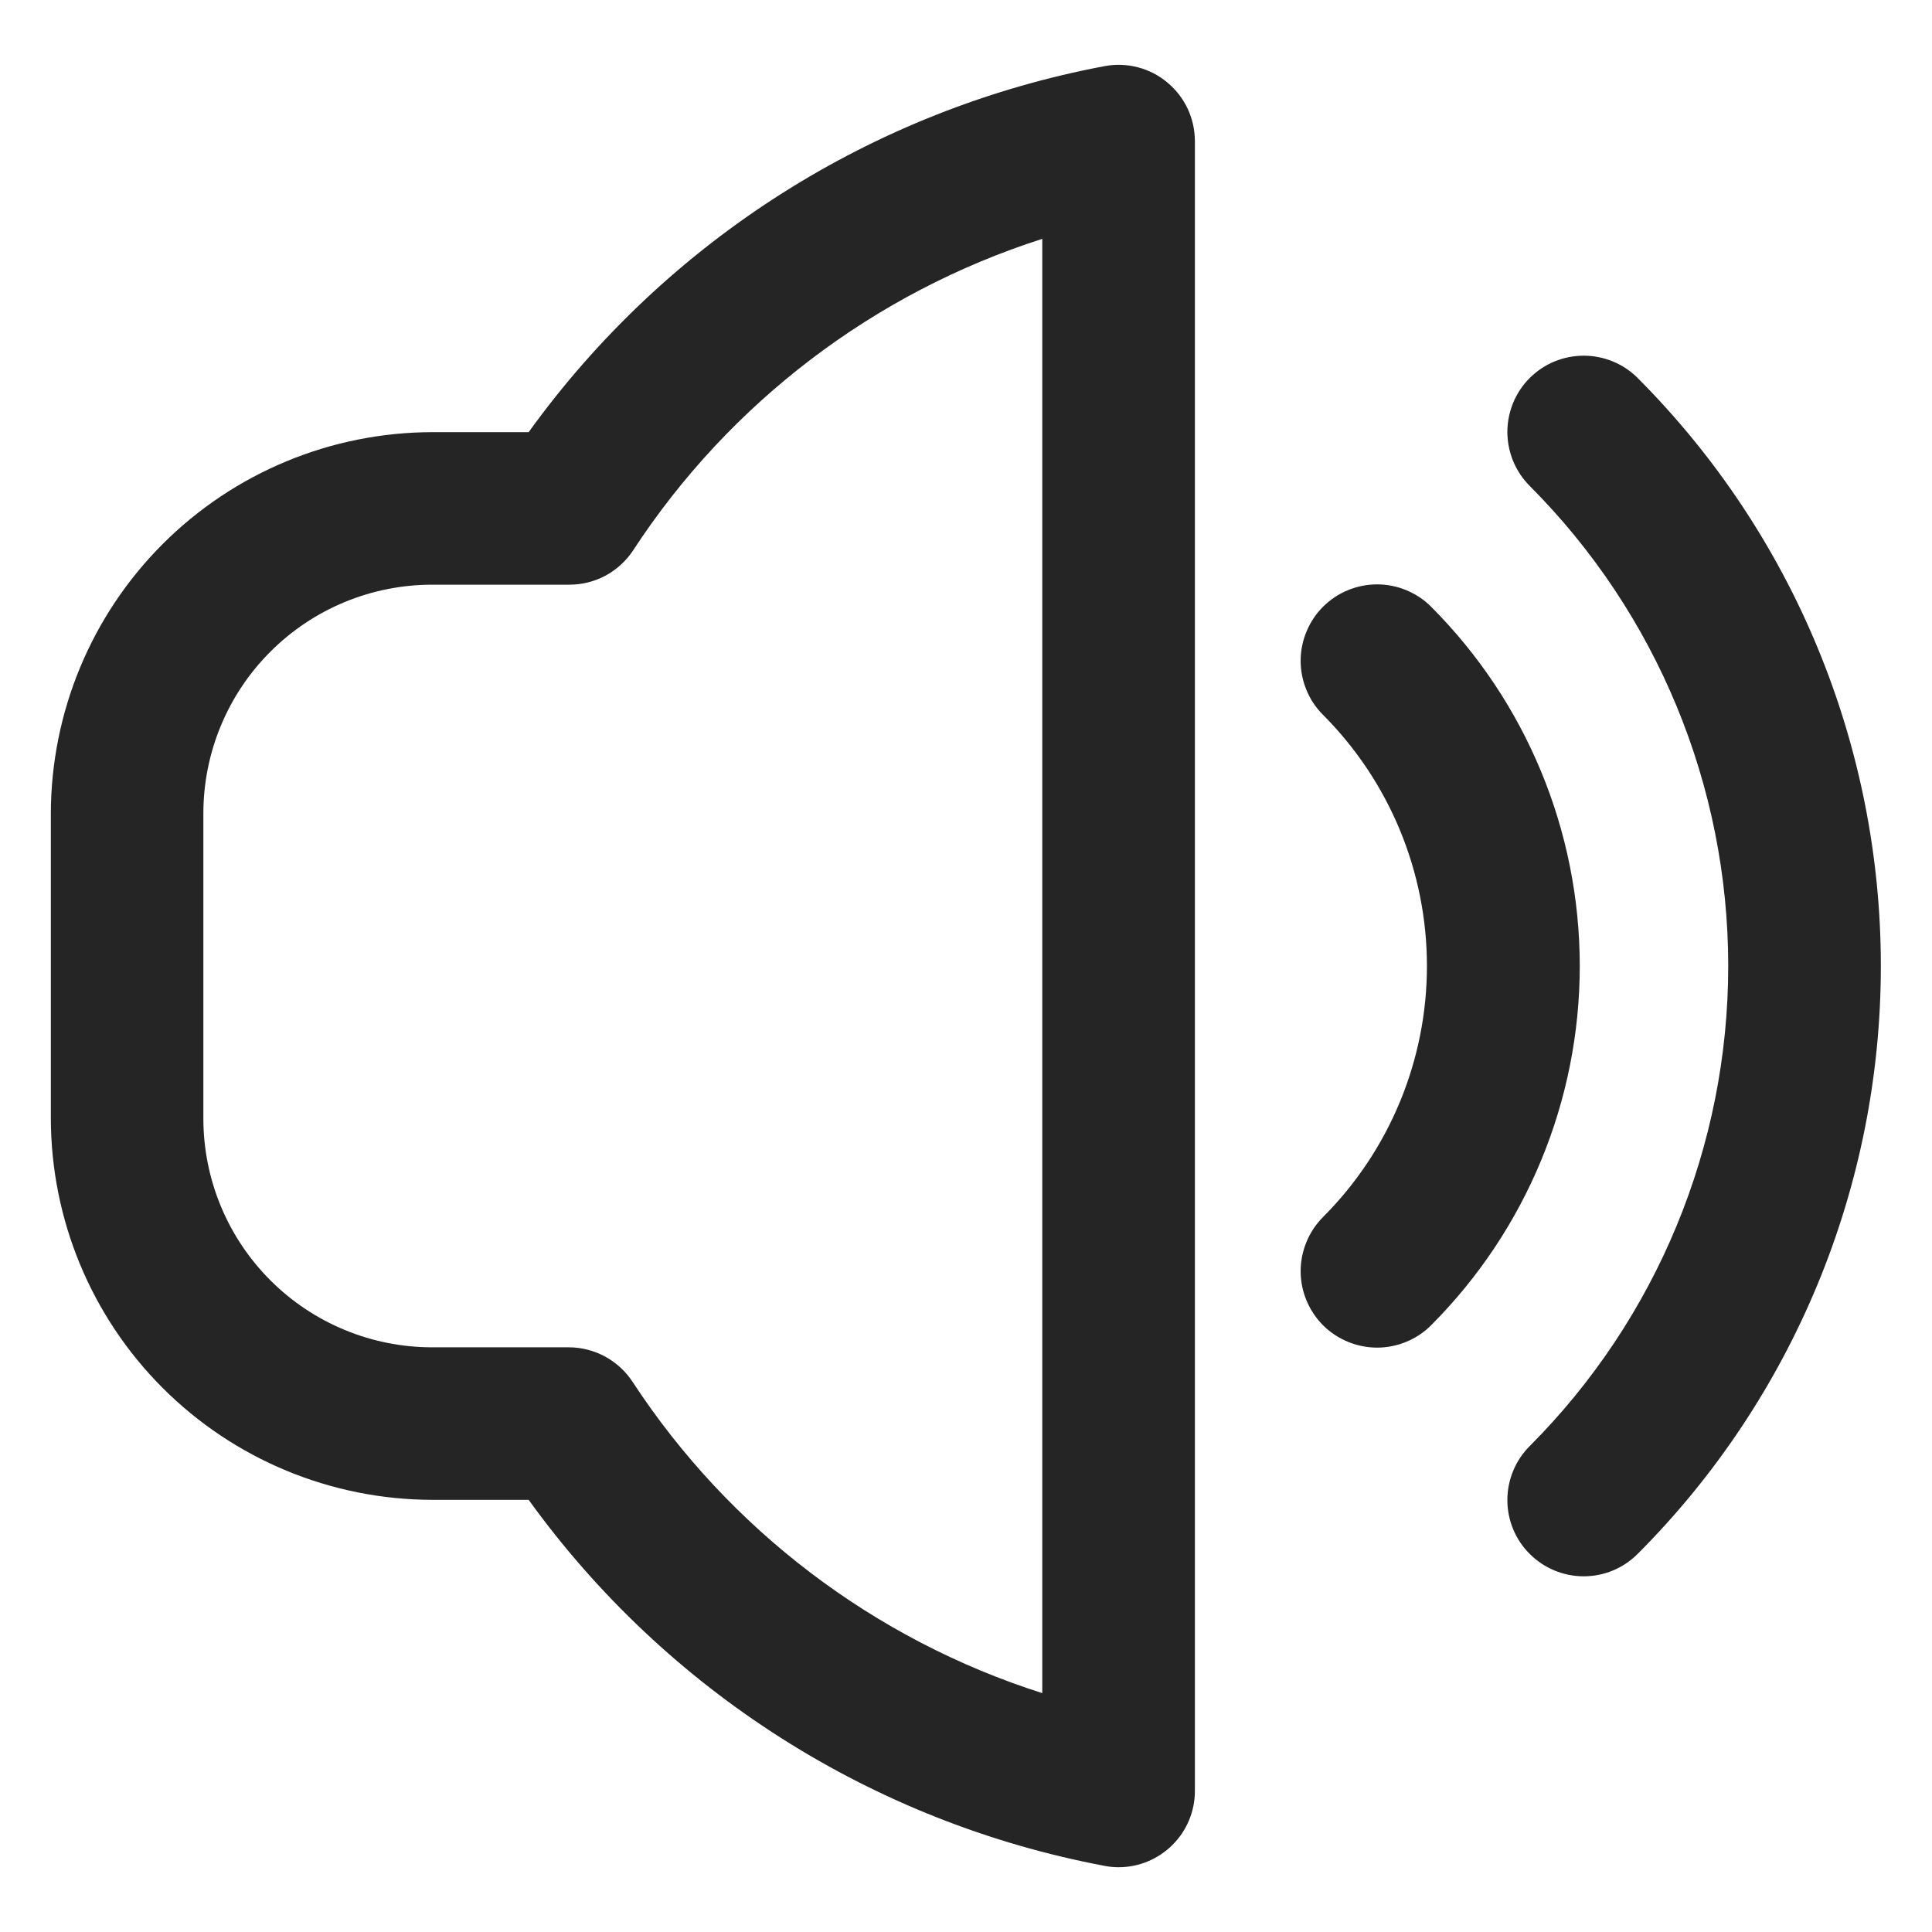
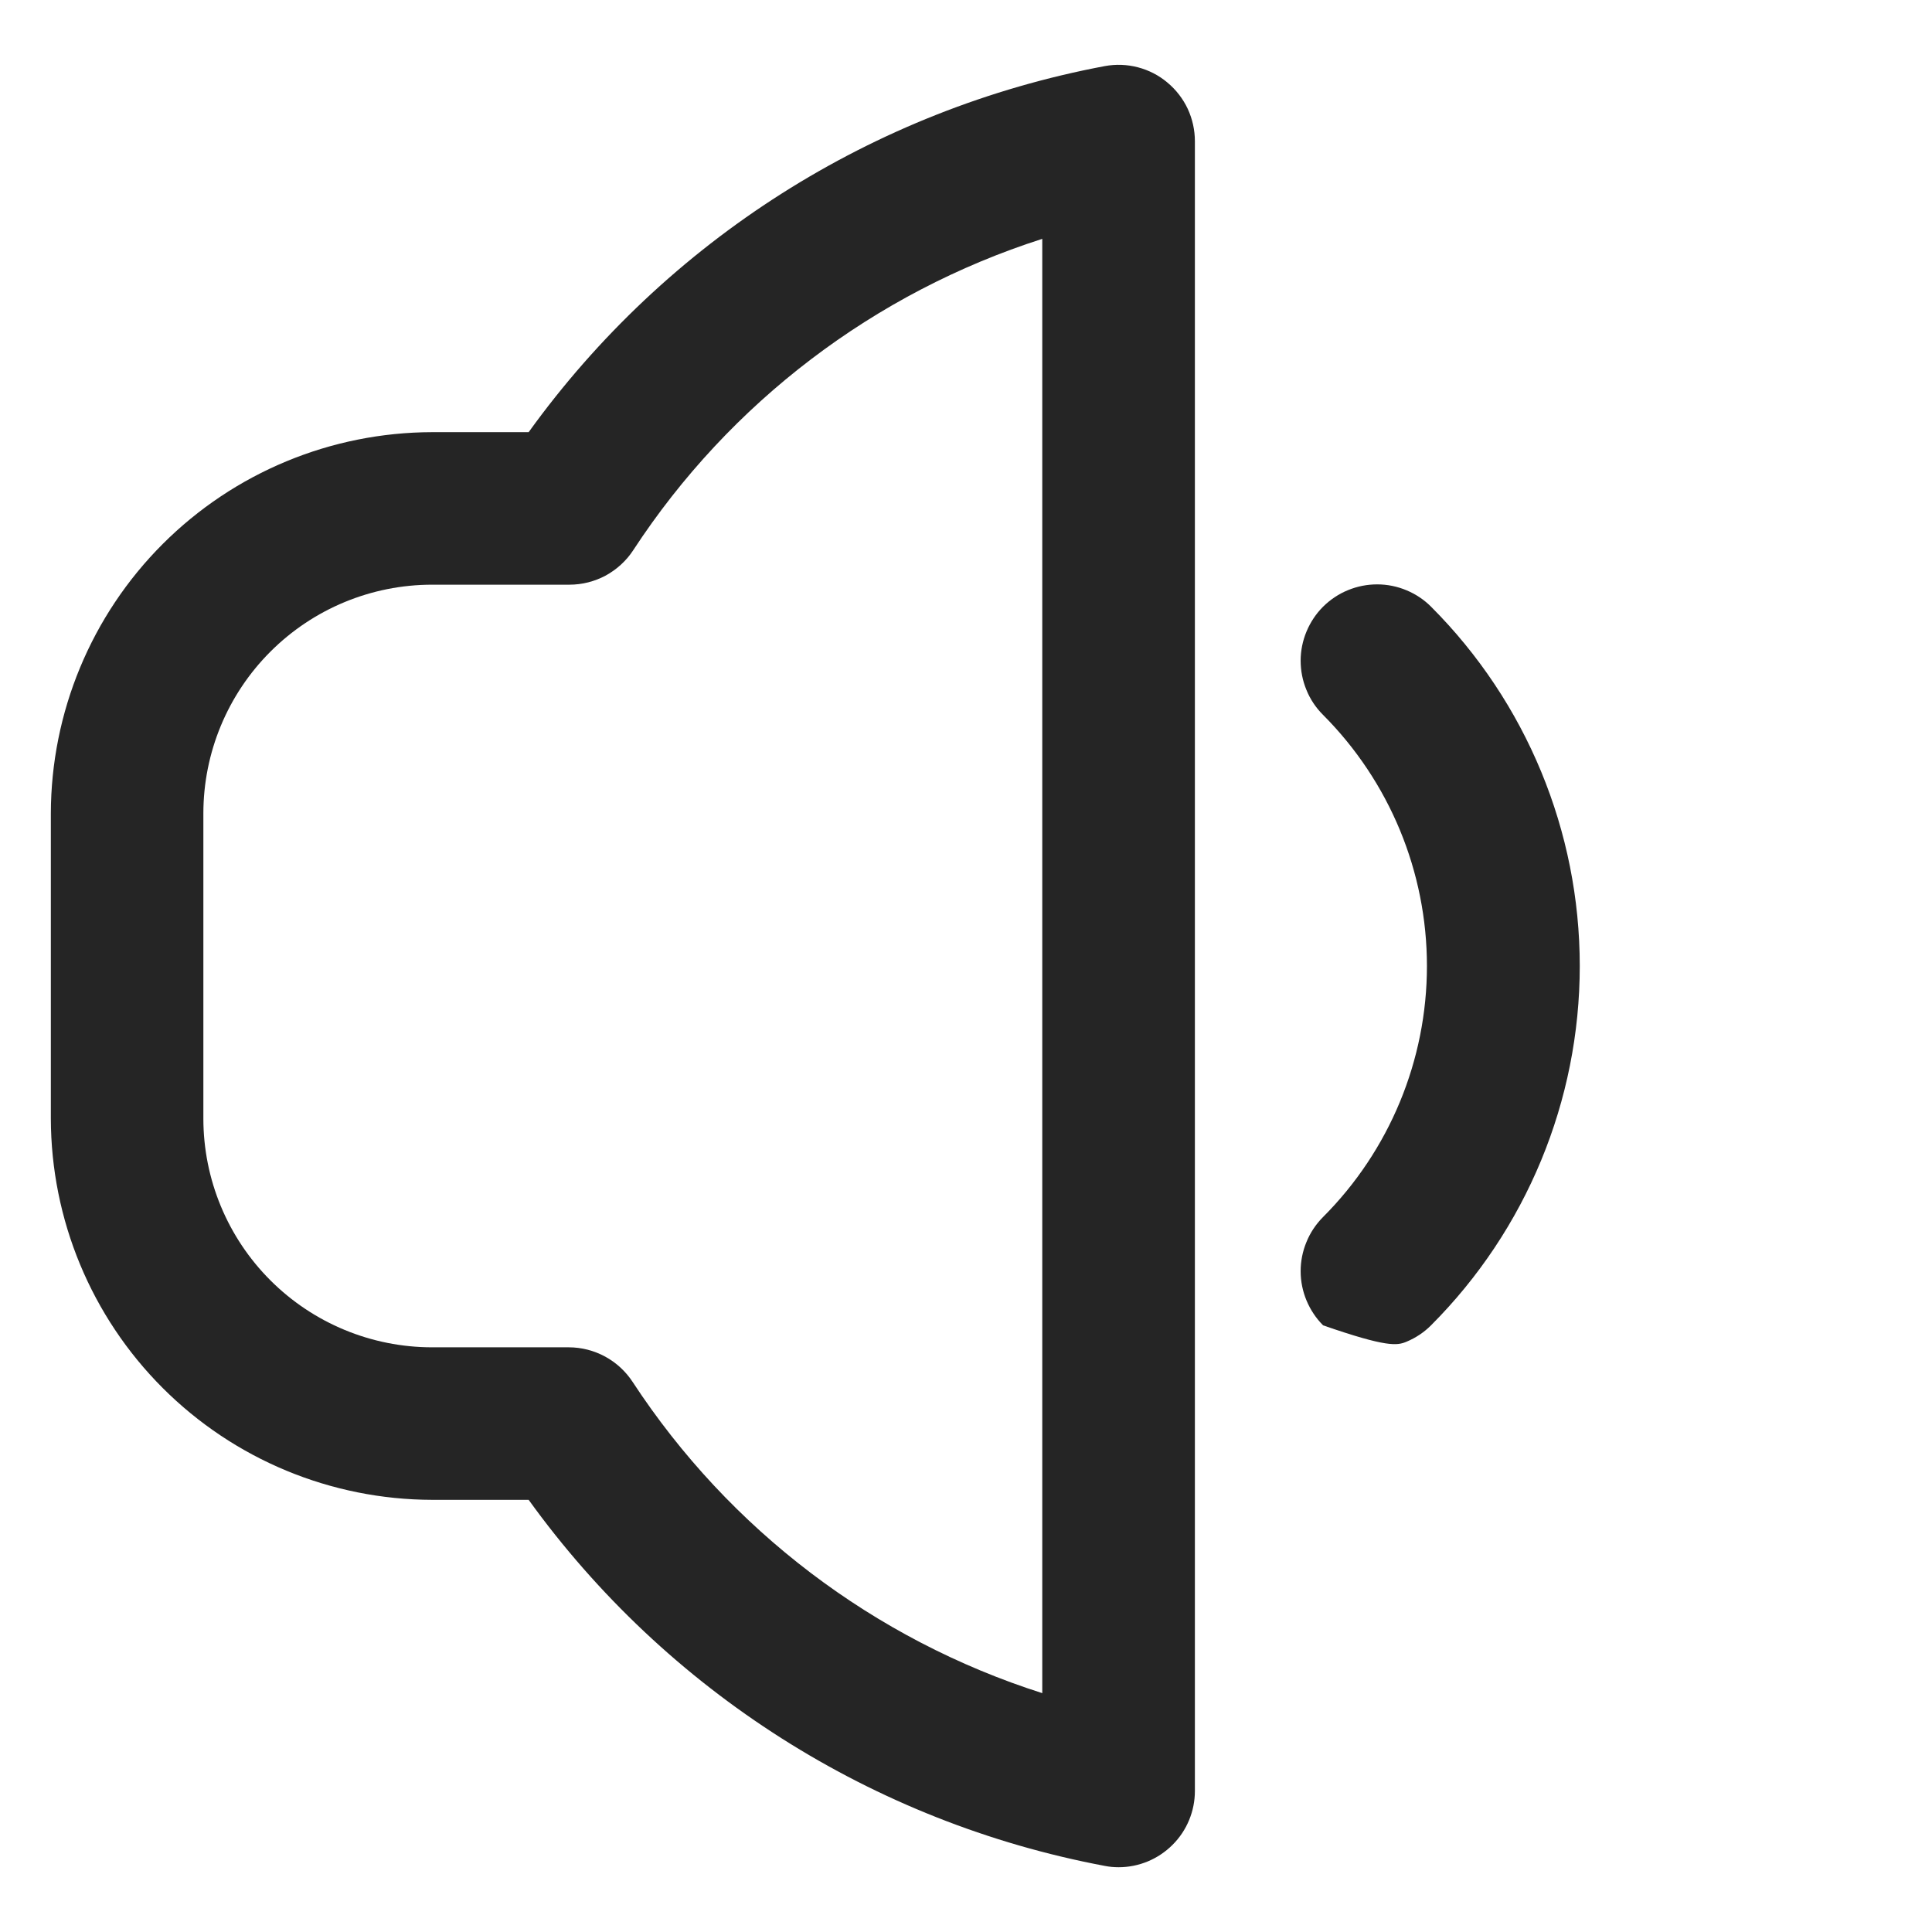
<svg xmlns="http://www.w3.org/2000/svg" width="19" height="19" viewBox="0 0 19 19" fill="none">
  <g clip-path="url(#clip0_8010_768)">
-     <path d="M16.105 3.717C16.036 3.648 15.953 3.592 15.862 3.555C15.771 3.517 15.673 3.498 15.575 3.498C15.476 3.498 15.379 3.517 15.287 3.555C15.196 3.592 15.114 3.648 15.044 3.717C14.974 3.787 14.919 3.87 14.881 3.961C14.844 4.052 14.824 4.149 14.824 4.248C14.824 4.347 14.844 4.444 14.881 4.535C14.919 4.626 14.974 4.709 15.044 4.779C16.294 6.032 16.996 7.73 16.996 9.5C16.996 11.27 16.294 12.968 15.044 14.221C14.903 14.362 14.824 14.553 14.824 14.752C14.824 14.951 14.903 15.142 15.044 15.282C15.185 15.423 15.376 15.502 15.575 15.502C15.774 15.502 15.964 15.423 16.105 15.282C17.637 13.748 18.497 11.668 18.497 9.5C18.497 7.332 17.637 5.252 16.105 3.717Z" fill="#252525" />
-     <path d="M14.075 5.968C14.006 5.898 13.923 5.843 13.832 5.805C13.741 5.767 13.643 5.747 13.544 5.747C13.445 5.747 13.348 5.766 13.256 5.804C13.165 5.841 13.082 5.897 13.012 5.966C12.942 6.036 12.887 6.119 12.849 6.21C12.811 6.301 12.791 6.399 12.791 6.497C12.791 6.596 12.81 6.694 12.848 6.785C12.885 6.877 12.941 6.96 13.01 7.029C13.665 7.685 14.033 8.574 14.033 9.5C14.033 10.426 13.665 11.315 13.01 11.97C12.941 12.04 12.885 12.123 12.848 12.215C12.81 12.306 12.791 12.404 12.791 12.502C12.791 12.601 12.811 12.699 12.849 12.79C12.887 12.881 12.942 12.964 13.012 13.034C13.153 13.174 13.345 13.253 13.544 13.253C13.643 13.253 13.741 13.233 13.832 13.195C13.923 13.157 14.006 13.102 14.075 13.032C15.011 12.094 15.536 10.824 15.536 9.5C15.536 8.176 15.011 6.905 14.075 5.968Z" fill="#252525" />
+     <path d="M14.075 5.968C14.006 5.898 13.923 5.843 13.832 5.805C13.741 5.767 13.643 5.747 13.544 5.747C13.445 5.747 13.348 5.766 13.256 5.804C13.165 5.841 13.082 5.897 13.012 5.966C12.942 6.036 12.887 6.119 12.849 6.21C12.811 6.301 12.791 6.399 12.791 6.497C12.791 6.596 12.81 6.694 12.848 6.785C12.885 6.877 12.941 6.96 13.01 7.029C13.665 7.685 14.033 8.574 14.033 9.5C14.033 10.426 13.665 11.315 13.01 11.97C12.941 12.04 12.885 12.123 12.848 12.215C12.81 12.306 12.791 12.404 12.791 12.502C12.791 12.601 12.811 12.699 12.849 12.79C12.887 12.881 12.942 12.964 13.012 13.034C13.643 13.253 13.741 13.233 13.832 13.195C13.923 13.157 14.006 13.102 14.075 13.032C15.011 12.094 15.536 10.824 15.536 9.5C15.536 8.176 15.011 6.905 14.075 5.968Z" fill="#252525" />
    <path d="M10.865 0.65C8.584 1.079 6.556 2.367 5.199 4.25H4.25C3.256 4.252 2.303 4.647 1.6 5.35C0.897 6.053 0.502 7.006 0.5 8L0.5 11C0.502 11.994 0.897 12.947 1.6 13.65C2.303 14.353 3.256 14.748 4.25 14.75H5.199C6.556 16.632 8.585 17.921 10.865 18.35C10.91 18.359 10.955 18.363 11.001 18.363C11.2 18.363 11.39 18.284 11.531 18.143C11.672 18.003 11.751 17.812 11.751 17.613V1.39C11.751 1.279 11.727 1.171 11.681 1.071C11.634 0.971 11.566 0.883 11.481 0.812C11.397 0.741 11.298 0.69 11.191 0.662C11.085 0.634 10.973 0.63 10.865 0.65ZM10.25 16.651C8.596 16.124 7.173 15.043 6.222 13.591C6.154 13.487 6.061 13.401 5.951 13.341C5.842 13.282 5.719 13.25 5.594 13.25H4.25C3.653 13.25 3.081 13.013 2.659 12.591C2.237 12.169 2 11.597 2 11V8C2 7.403 2.237 6.831 2.659 6.409C3.081 5.987 3.653 5.75 4.25 5.75H5.6C5.725 5.75 5.847 5.719 5.957 5.66C6.066 5.6 6.16 5.515 6.228 5.41C7.177 3.959 8.598 2.878 10.25 2.349V16.651Z" fill="#252525" />
  </g>
  <defs>
    <clipPath id="clip0_8010_768">
      <rect width="18" height="18" fill="white" transform="translate(0.5 0.5)" />
    </clipPath>
  </defs>
</svg>